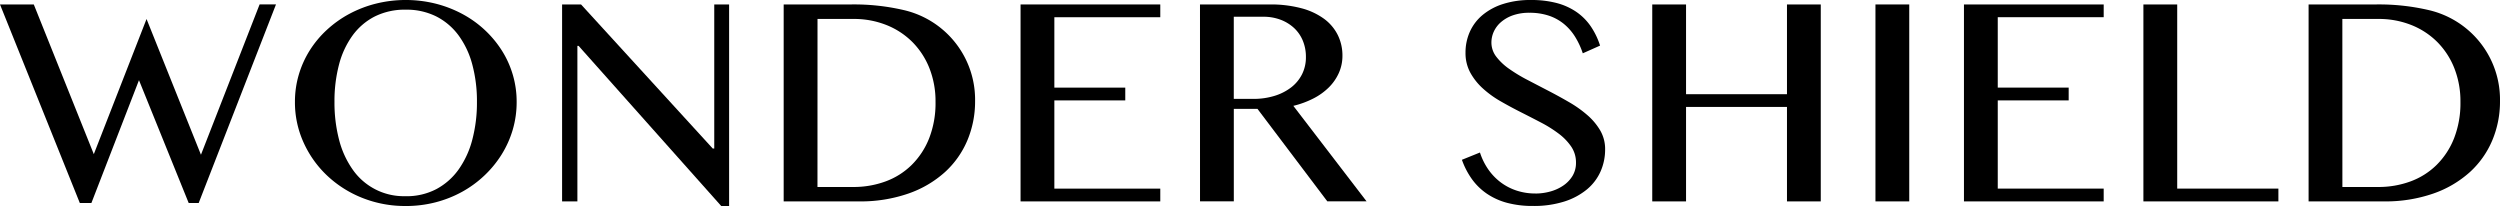
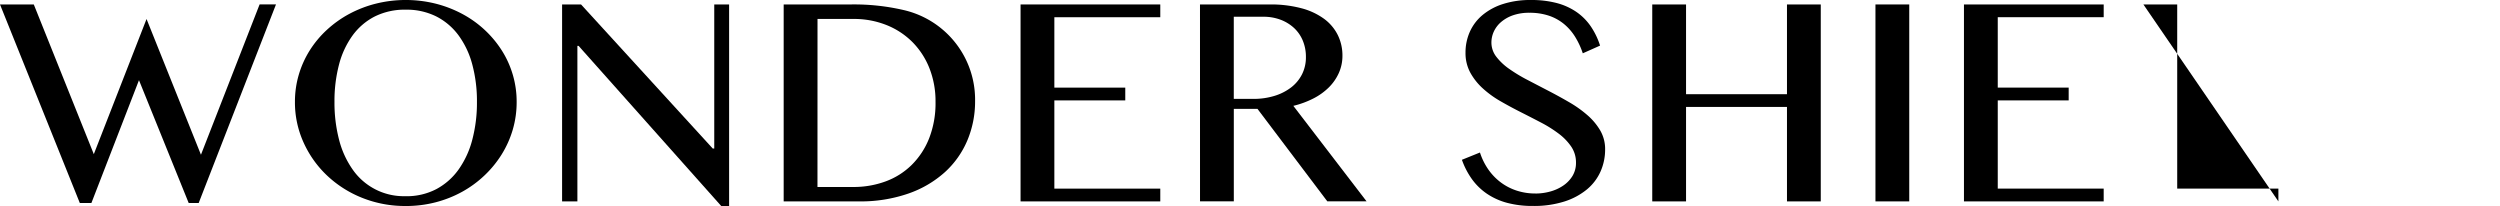
<svg xmlns="http://www.w3.org/2000/svg" id="グループ_153" data-name="グループ 153" width="259.434" height="21.377" viewBox="0 0 259.434 21.377">
  <path id="パス_194" data-name="パス 194" d="M3.507,661.722l6.228,15.536,5.473-14.026,5.646,14.087,6.086-15.6h1.7l-8.021,20.607H19.581l-5.159-12.746L9.484,682.329h-1.2L0,661.722Z" transform="translate(0 -661.26)" />
  <path id="パス_195" data-name="パス 195" d="M125.519,681.377A11.966,11.966,0,0,1,121,680.53a11.461,11.461,0,0,1-3.648-2.32,10.862,10.862,0,0,1-2.438-3.437,10.066,10.066,0,0,1-.889-4.2,9.889,9.889,0,0,1,.4-2.821,10.057,10.057,0,0,1,1.14-2.528,10.549,10.549,0,0,1,1.785-2.135,11.356,11.356,0,0,1,2.32-1.649,12.051,12.051,0,0,1,2.76-1.063,12.859,12.859,0,0,1,6.189,0,12.25,12.25,0,0,1,2.76,1.063,11.077,11.077,0,0,1,2.32,1.649,10.931,10.931,0,0,1,1.785,2.135,9.905,9.905,0,0,1,1.549,5.348,10.144,10.144,0,0,1-.4,2.867,10.375,10.375,0,0,1-1.148,2.574A11.078,11.078,0,0,1,133.7,678.2a11.264,11.264,0,0,1-2.32,1.7,11.858,11.858,0,0,1-2.76,1.094,12.238,12.238,0,0,1-3.1.385m0-1.017a6.643,6.643,0,0,0,3.169-.732,6.729,6.729,0,0,0,2.32-2.042,9.427,9.427,0,0,0,1.423-3.1,15.08,15.08,0,0,0,.48-3.914,14.674,14.674,0,0,0-.48-3.869,9.013,9.013,0,0,0-1.423-3.028,6.586,6.586,0,0,0-2.32-1.973,6.891,6.891,0,0,0-3.169-.7,6.96,6.96,0,0,0-3.2.7,6.512,6.512,0,0,0-2.312,1.973A8.988,8.988,0,0,0,118.6,666.7a14.9,14.9,0,0,0-.472,3.869,15.313,15.313,0,0,0,.472,3.914,9.4,9.4,0,0,0,1.408,3.1,6.455,6.455,0,0,0,5.512,2.774" transform="translate(-83.418 -660)" />
  <path id="パス_196" data-name="パス 196" d="M217.324,661.722h1.966l13.667,14.95h.157v-14.95h1.541v20.915h-.818l-14.8-16.615h-.126V682.16h-1.588Z" transform="translate(-158.993 -661.26)" />
  <path id="パス_197" data-name="パス 197" d="M302.989,661.722h6.951a22.736,22.736,0,0,1,5.52.586,9.536,9.536,0,0,1,3.853,1.88,9.529,9.529,0,0,1,3.539,7.568,10.386,10.386,0,0,1-.794,4.053,9.363,9.363,0,0,1-2.328,3.306,11.1,11.1,0,0,1-3.79,2.227,15.118,15.118,0,0,1-5.166.817h-7.785Zm3.507,18.942h3.727a9.571,9.571,0,0,0,3.318-.57,7.573,7.573,0,0,0,2.713-1.7,8.022,8.022,0,0,0,1.824-2.766,10.02,10.02,0,0,0,.669-3.8,9.318,9.318,0,0,0-.629-3.476,8.029,8.029,0,0,0-1.762-2.72,7.947,7.947,0,0,0-2.7-1.773,9.055,9.055,0,0,0-3.421-.632H306.5Z" transform="translate(-221.664 -661.26)" />
  <path id="パス_198" data-name="パス 198" d="M409.071,661.722v1.326H398.078v7.305h7.36v1.326h-7.36v9.155h10.993v1.326h-14.5V661.722Z" transform="translate(-288.664 -661.26)" />
  <path id="パス_199" data-name="パス 199" d="M463.946,661.723h7.234a12.337,12.337,0,0,1,3.287.393,7.021,7.021,0,0,1,2.359,1.1,4.677,4.677,0,0,1,1.423,1.688,4.784,4.784,0,0,1,.48,2.134,4.359,4.359,0,0,1-.37,1.788,4.984,4.984,0,0,1-1.038,1.5,6.365,6.365,0,0,1-1.612,1.156,9.391,9.391,0,0,1-2.076.763l7.6,9.911h-4.073l-7.25-9.6h-2.454v9.6h-3.507Zm3.507,9.8h2.029a7.358,7.358,0,0,0,2.178-.308,5.44,5.44,0,0,0,1.73-.871,3.992,3.992,0,0,0,1.14-1.364,3.911,3.911,0,0,0,.409-1.8,4.35,4.35,0,0,0-.323-1.7,3.742,3.742,0,0,0-.912-1.318,4.27,4.27,0,0,0-1.4-.855,4.939,4.939,0,0,0-1.769-.308h-3.082Z" transform="translate(-339.419 -661.261)" />
  <path id="パス_200" data-name="パス 200" d="M572.882,680.083a5.736,5.736,0,0,0,1.526-.208,4.514,4.514,0,0,0,1.352-.617,3.267,3.267,0,0,0,.959-1,2.6,2.6,0,0,0,.362-1.38,2.915,2.915,0,0,0-.5-1.672,5.729,5.729,0,0,0-1.3-1.341,13.052,13.052,0,0,0-1.832-1.149q-1.03-.539-2.1-1.079t-2.1-1.133a10.4,10.4,0,0,1-1.832-1.325,6.341,6.341,0,0,1-1.3-1.634,4.237,4.237,0,0,1-.5-2.073,5.258,5.258,0,0,1,.448-2.173,4.832,4.832,0,0,1,1.313-1.734,6.3,6.3,0,0,1,2.131-1.149,9.288,9.288,0,0,1,2.9-.416,10.354,10.354,0,0,1,2.642.308,6.6,6.6,0,0,1,2.044.91,5.783,5.783,0,0,1,1.494,1.479,7.711,7.711,0,0,1,.991,2.035l-1.793.8a8.041,8.041,0,0,0-.8-1.718,5.455,5.455,0,0,0-1.164-1.333,4.933,4.933,0,0,0-1.565-.856,6.243,6.243,0,0,0-2.005-.3,5.047,5.047,0,0,0-1.73.269,3.8,3.8,0,0,0-1.235.709,2.882,2.882,0,0,0-.739.986,2.723,2.723,0,0,0-.244,1.118,2.4,2.4,0,0,0,.5,1.472,5.986,5.986,0,0,0,1.337,1.264,16.163,16.163,0,0,0,1.9,1.148q1.061.555,2.162,1.125t2.163,1.187a12,12,0,0,1,1.9,1.349,6.406,6.406,0,0,1,1.337,1.6,3.824,3.824,0,0,1,.5,1.949,5.616,5.616,0,0,1-.472,2.289,5.107,5.107,0,0,1-1.415,1.865,7.011,7.011,0,0,1-2.343,1.256,10.392,10.392,0,0,1-3.255.462,10.2,10.2,0,0,1-2.689-.324,6.916,6.916,0,0,1-2.084-.94,6.256,6.256,0,0,1-1.549-1.5,8.015,8.015,0,0,1-1.054-2.027l1.872-.756a6.657,6.657,0,0,0,.888,1.788,5.873,5.873,0,0,0,1.3,1.333,5.675,5.675,0,0,0,1.643.84,6.212,6.212,0,0,0,1.927.293" transform="translate(-413.535 -660)" />
  <path id="パス_201" data-name="パス 201" d="M642.3,672.357v9.8h-3.507V661.722H642.3v9.31h10.474v-9.31h3.507v20.437h-3.507v-9.8Z" transform="translate(-467.333 -661.26)" />
  <rect id="長方形_102" data-name="長方形 102" width="3.507" height="20.437" transform="translate(194.623 0.462)" />
  <path id="パス_202" data-name="パス 202" d="M773.817,661.722v1.326H762.823v7.305h7.36v1.326h-7.36v9.155h10.993v1.326h-14.5V661.722Z" transform="translate(-555.509 -661.26)" />
-   <path id="パス_203" data-name="パス 203" d="M828.691,661.722H832.2v19.112H842.7v1.326H828.691Z" transform="translate(-606.263 -661.26)" />
-   <path id="パス_204" data-name="パス 204" d="M892.559,661.722h6.951a22.736,22.736,0,0,1,5.52.586,9.539,9.539,0,0,1,3.853,1.88,9.529,9.529,0,0,1,3.539,7.568,10.39,10.39,0,0,1-.794,4.053,9.362,9.362,0,0,1-2.328,3.306,11.1,11.1,0,0,1-3.79,2.227,15.116,15.116,0,0,1-5.166.817h-7.785Zm3.507,18.942h3.727a9.571,9.571,0,0,0,3.318-.57,7.572,7.572,0,0,0,2.713-1.7,8.03,8.03,0,0,0,1.824-2.766,10.02,10.02,0,0,0,.669-3.8,9.319,9.319,0,0,0-.629-3.476,8.026,8.026,0,0,0-1.762-2.72,7.942,7.942,0,0,0-2.7-1.773,9.056,9.056,0,0,0-3.421-.632h-3.743Z" transform="translate(-652.988 -661.26)" />
+   <path id="パス_203" data-name="パス 203" d="M828.691,661.722H832.2v19.112H842.7v1.326Z" transform="translate(-606.263 -661.26)" />
</svg>